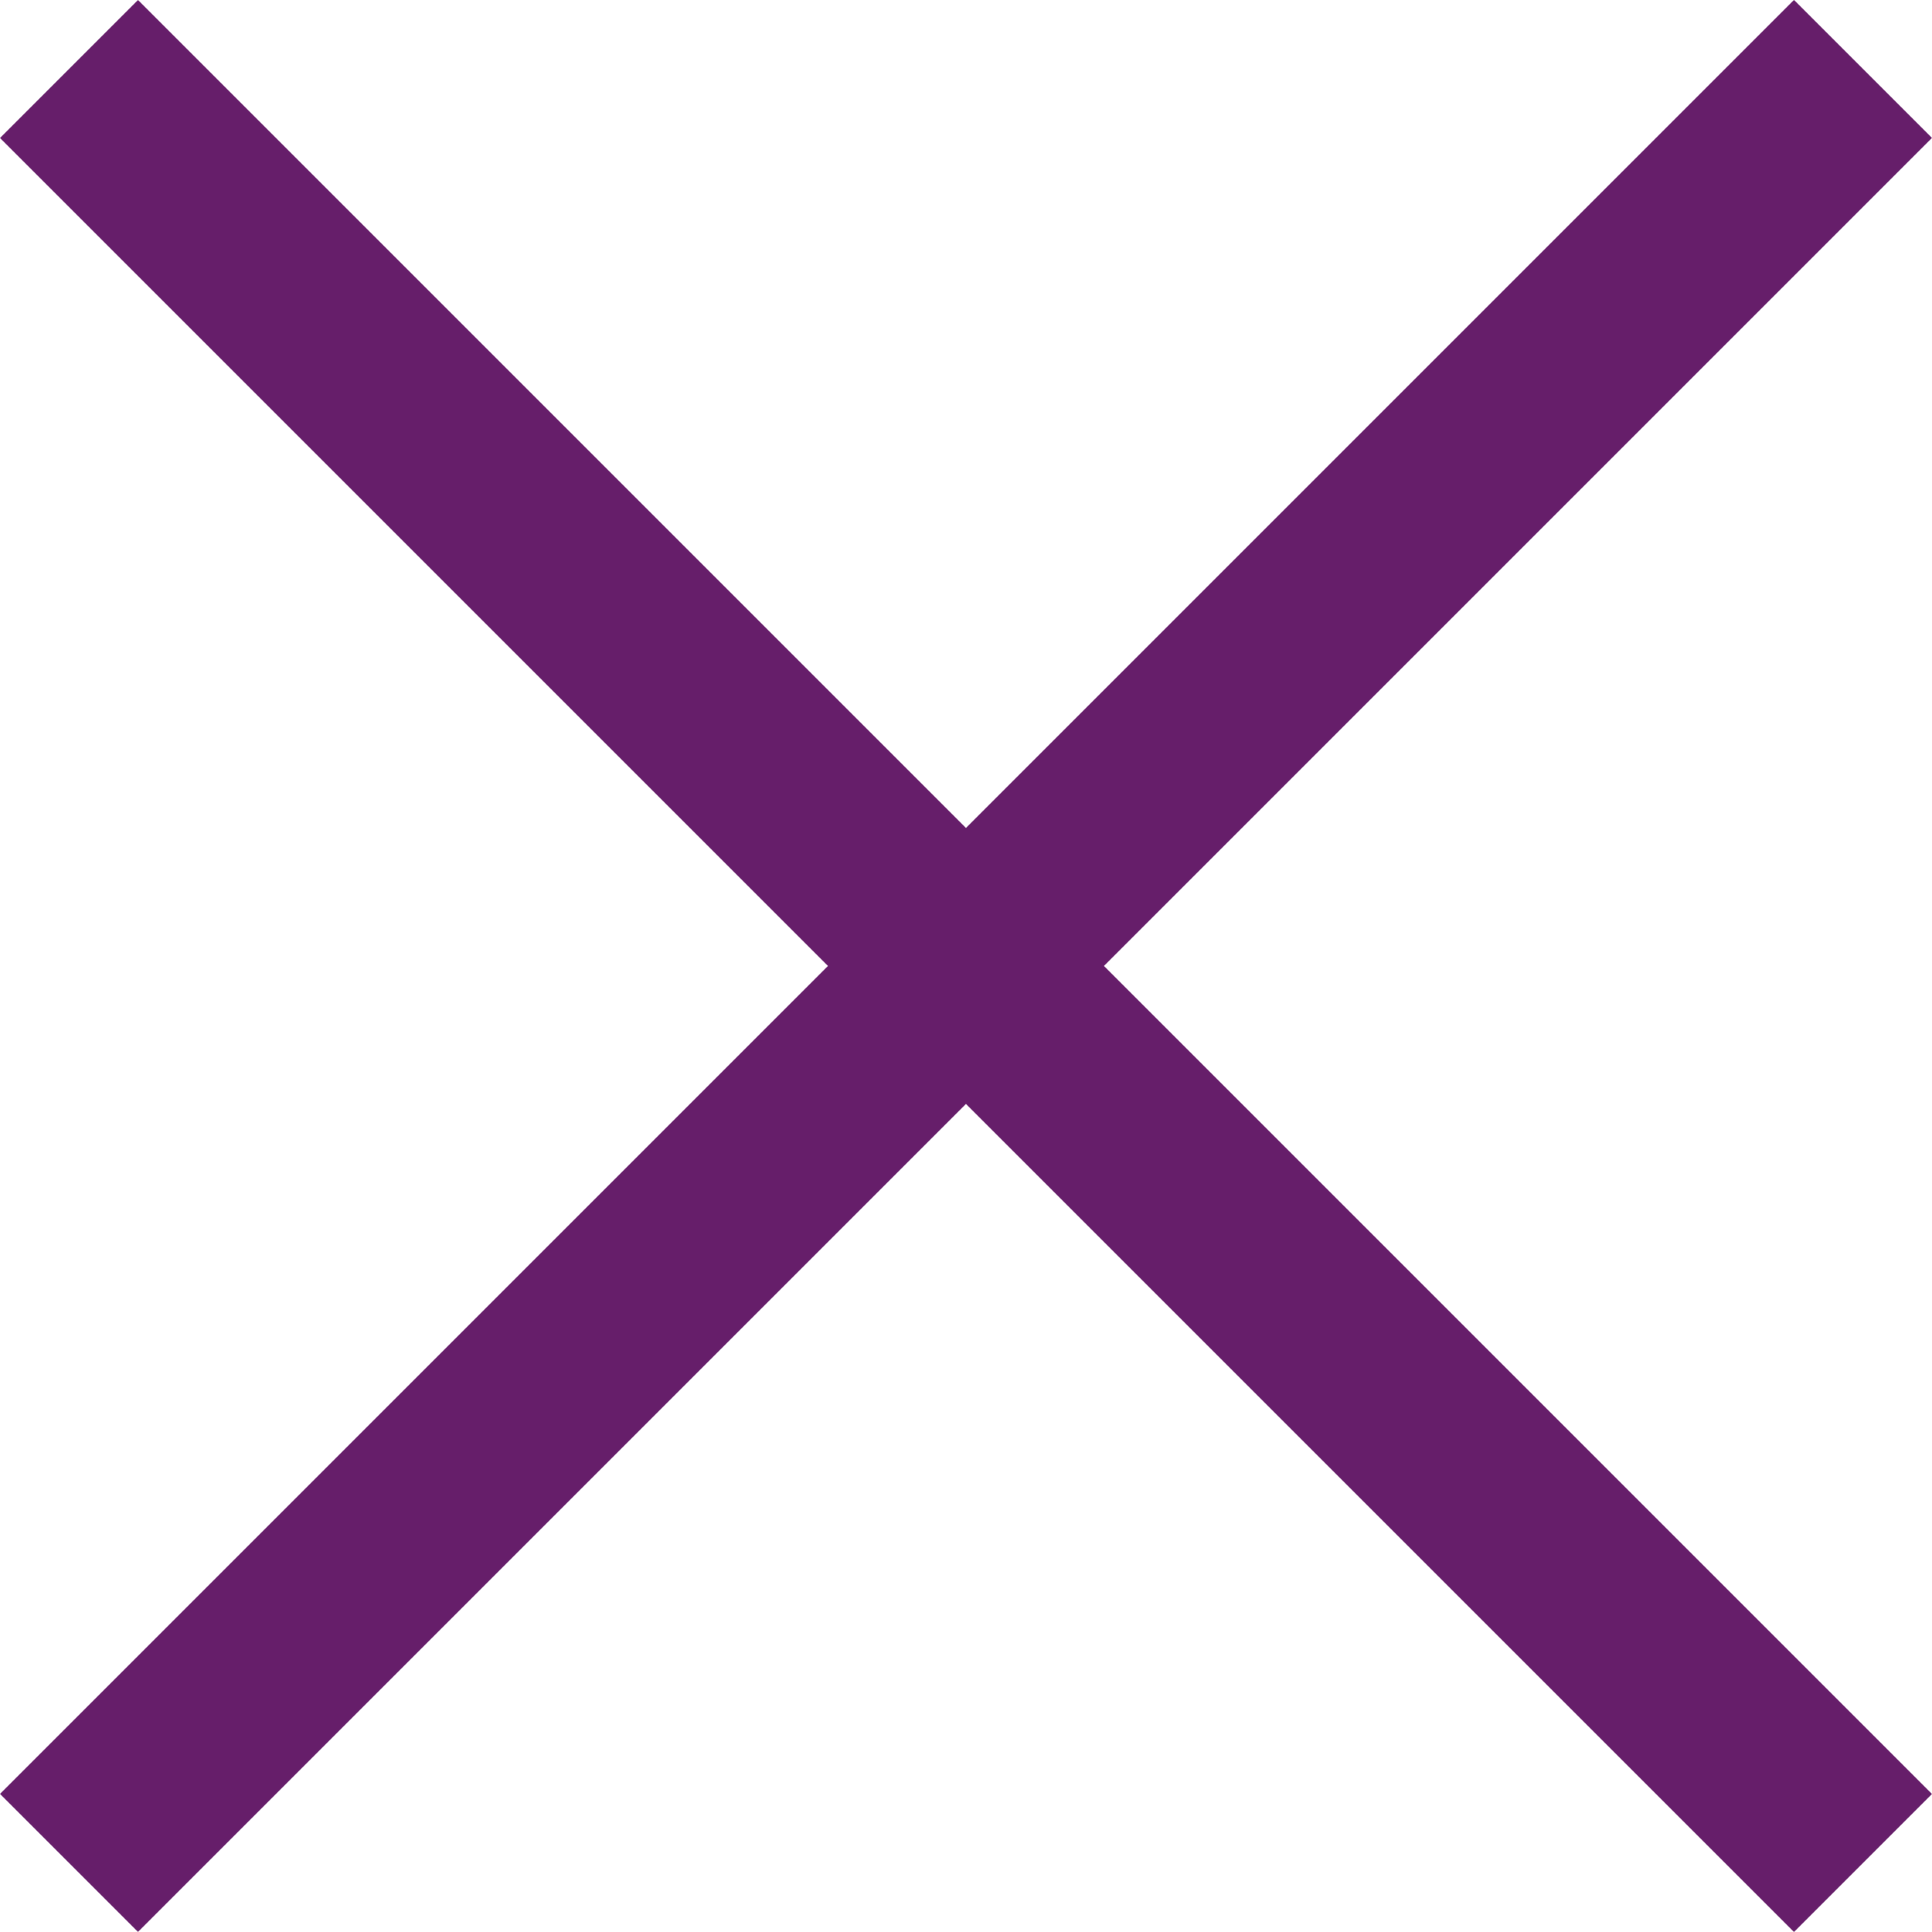
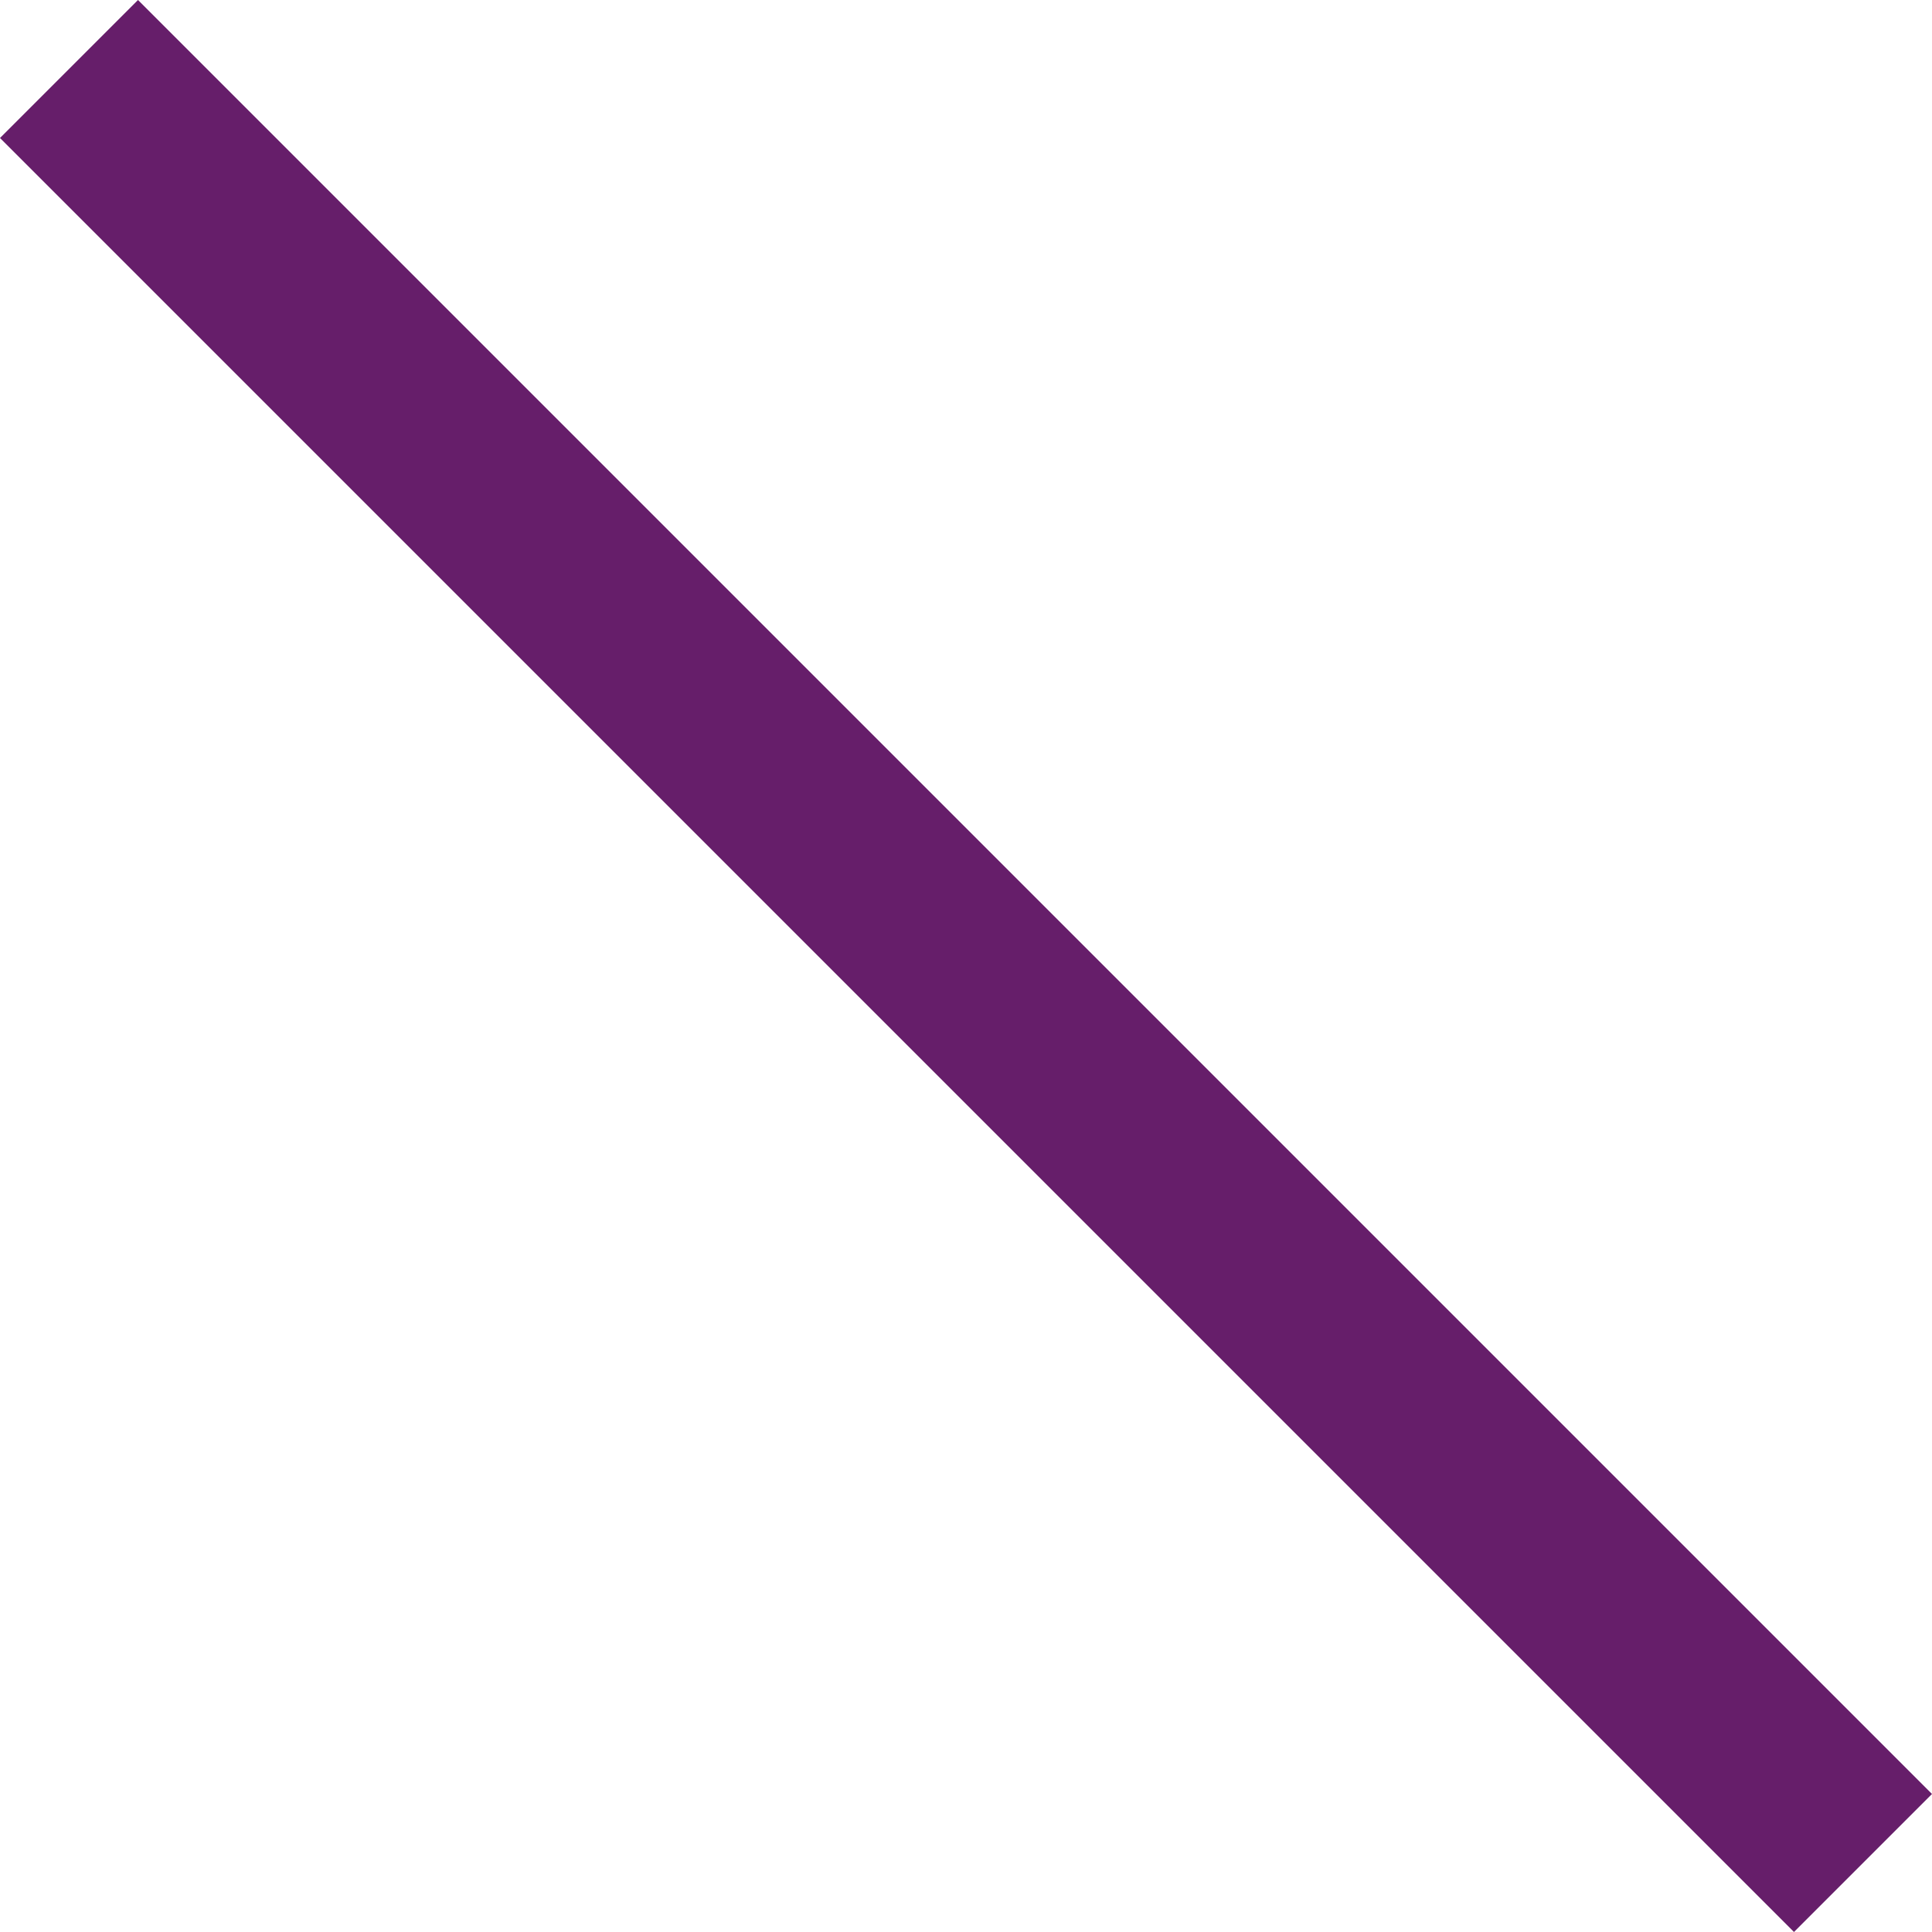
<svg xmlns="http://www.w3.org/2000/svg" viewBox="0 0 19.799 19.799">
  <defs>
    <style>
      .cls-1 {
        fill: none;
        stroke: #661e6a;
        stroke-width: 2px;
      }
    </style>
  </defs>
  <g id="Group_972" data-name="Group 972" transform="translate(-562.602 -454.601)">
    <line id="Line_326" data-name="Line 326" class="cls-1" x2="26" transform="translate(563.309 455.308) rotate(45)" />
-     <line id="Line_327" data-name="Line 327" class="cls-1" x2="26" transform="translate(563.309 473.692) rotate(-45)" />
  </g>
</svg>